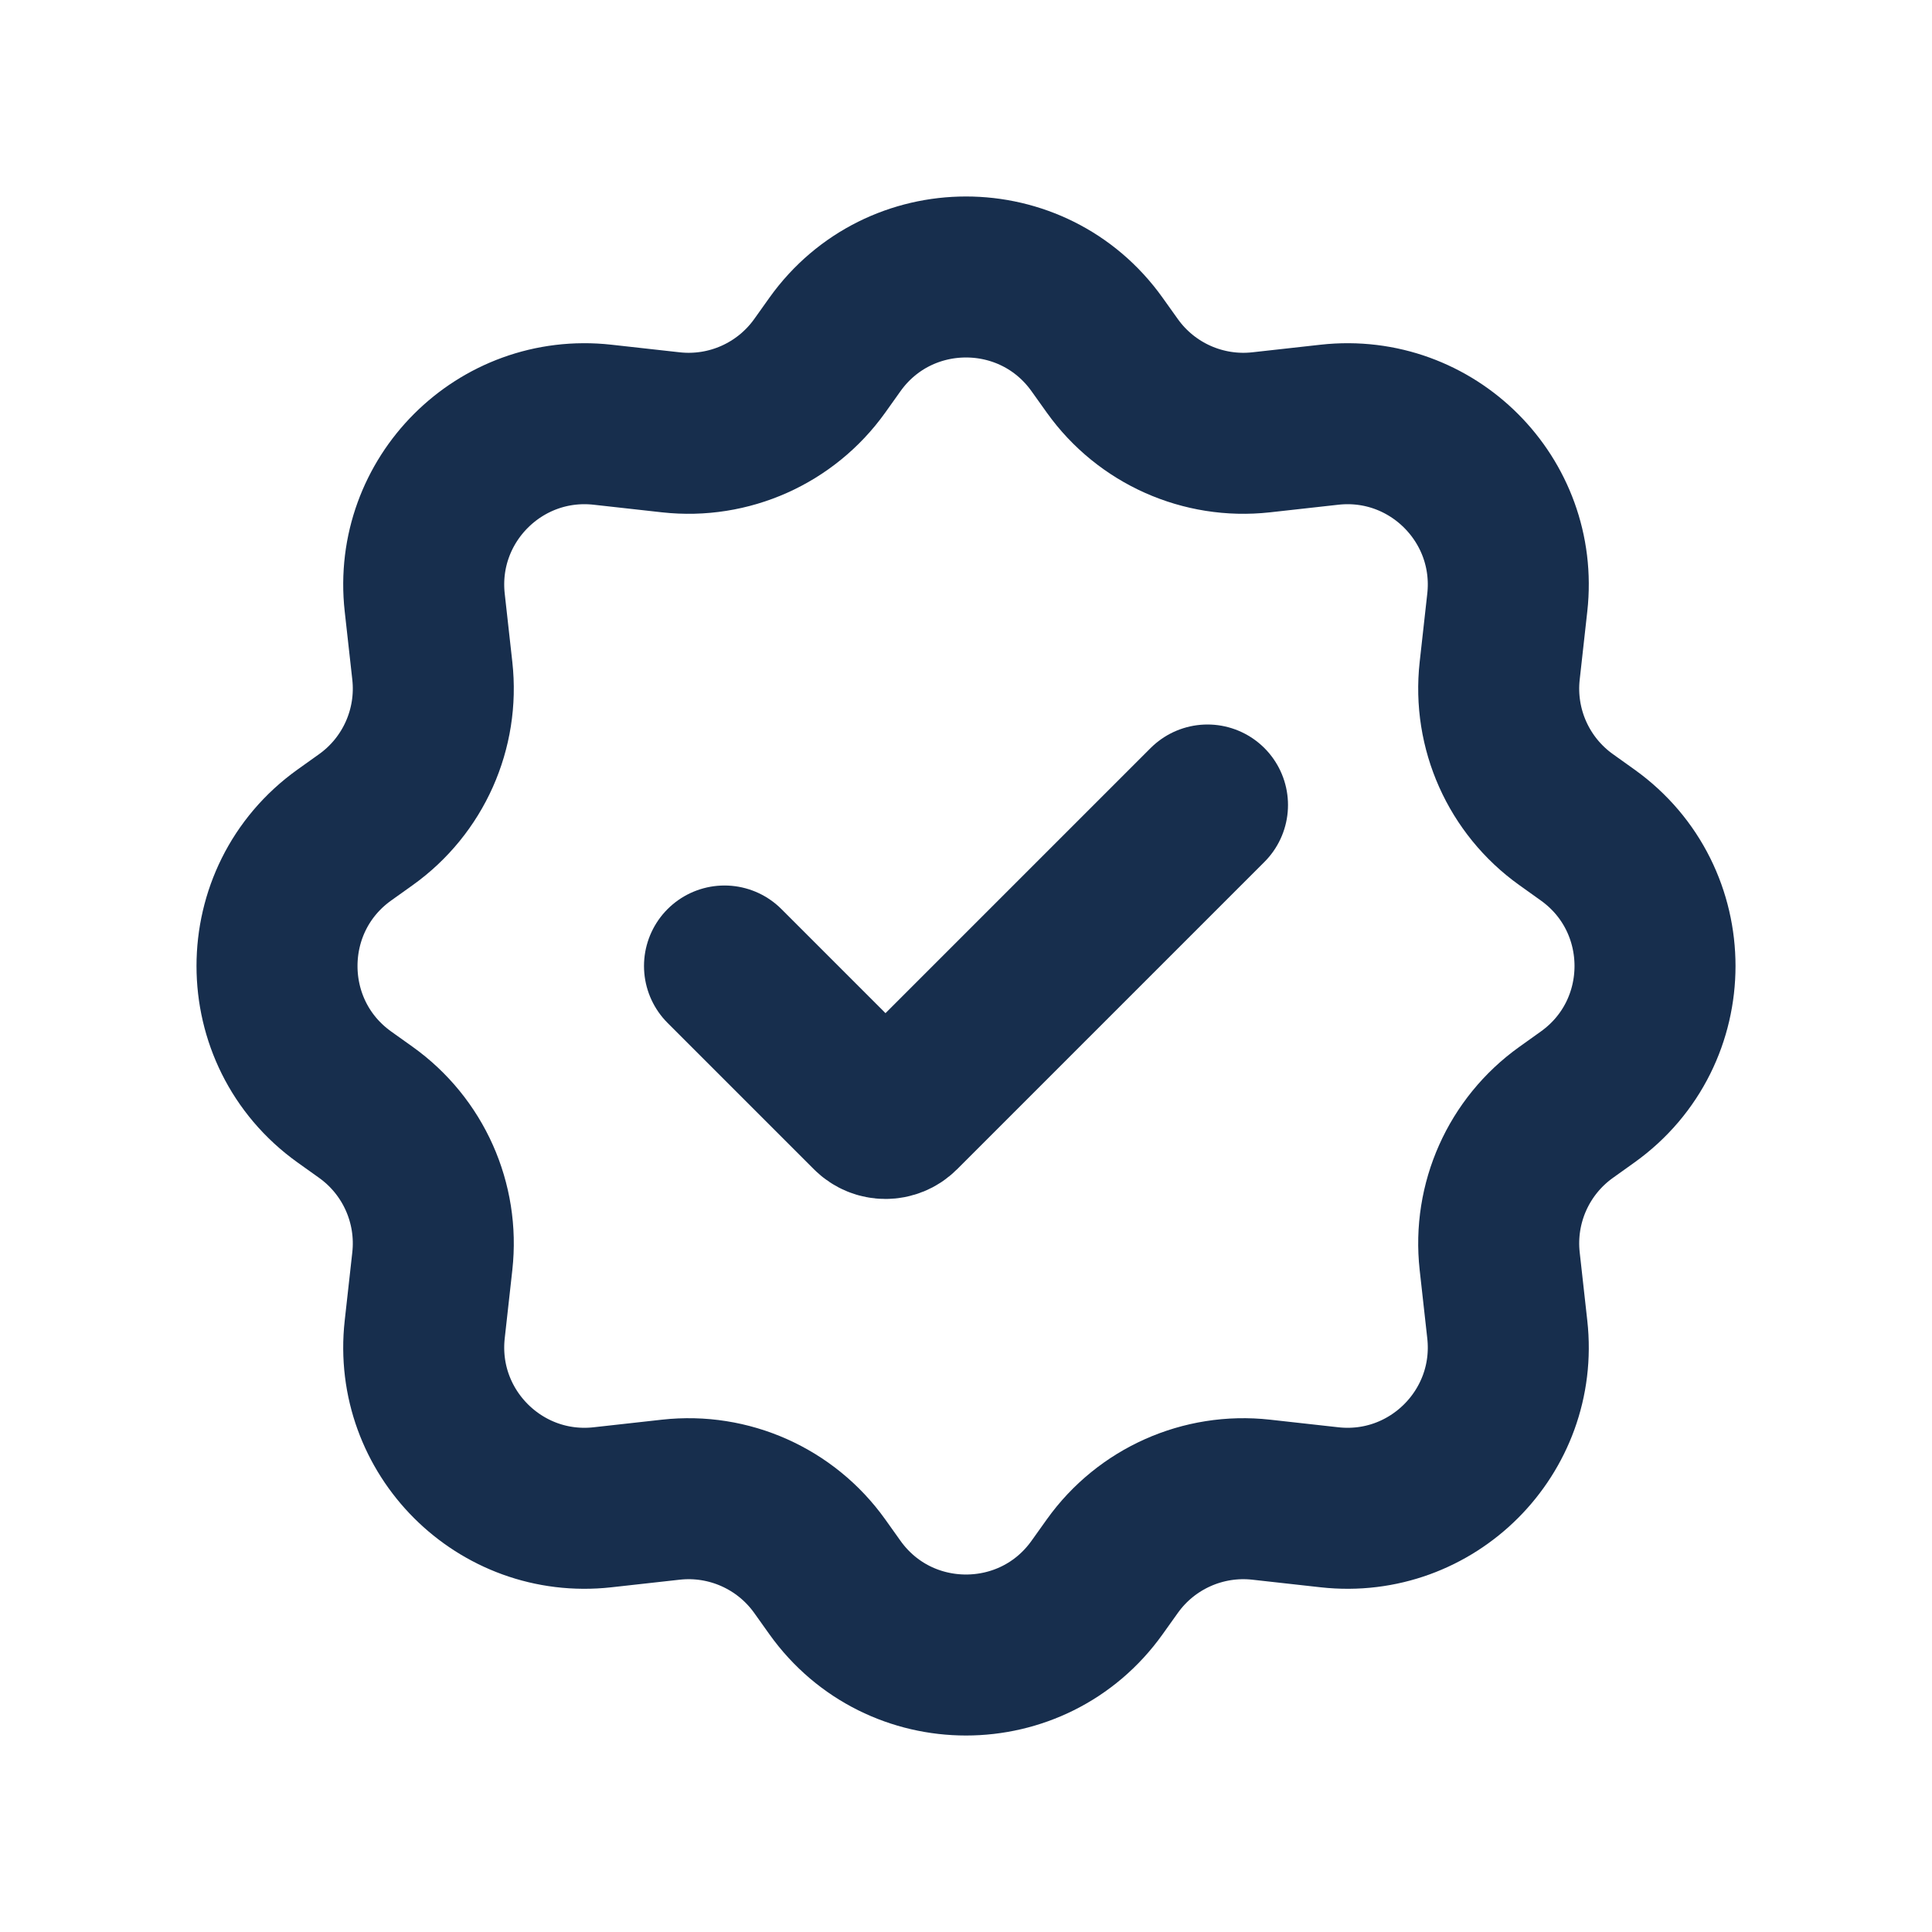
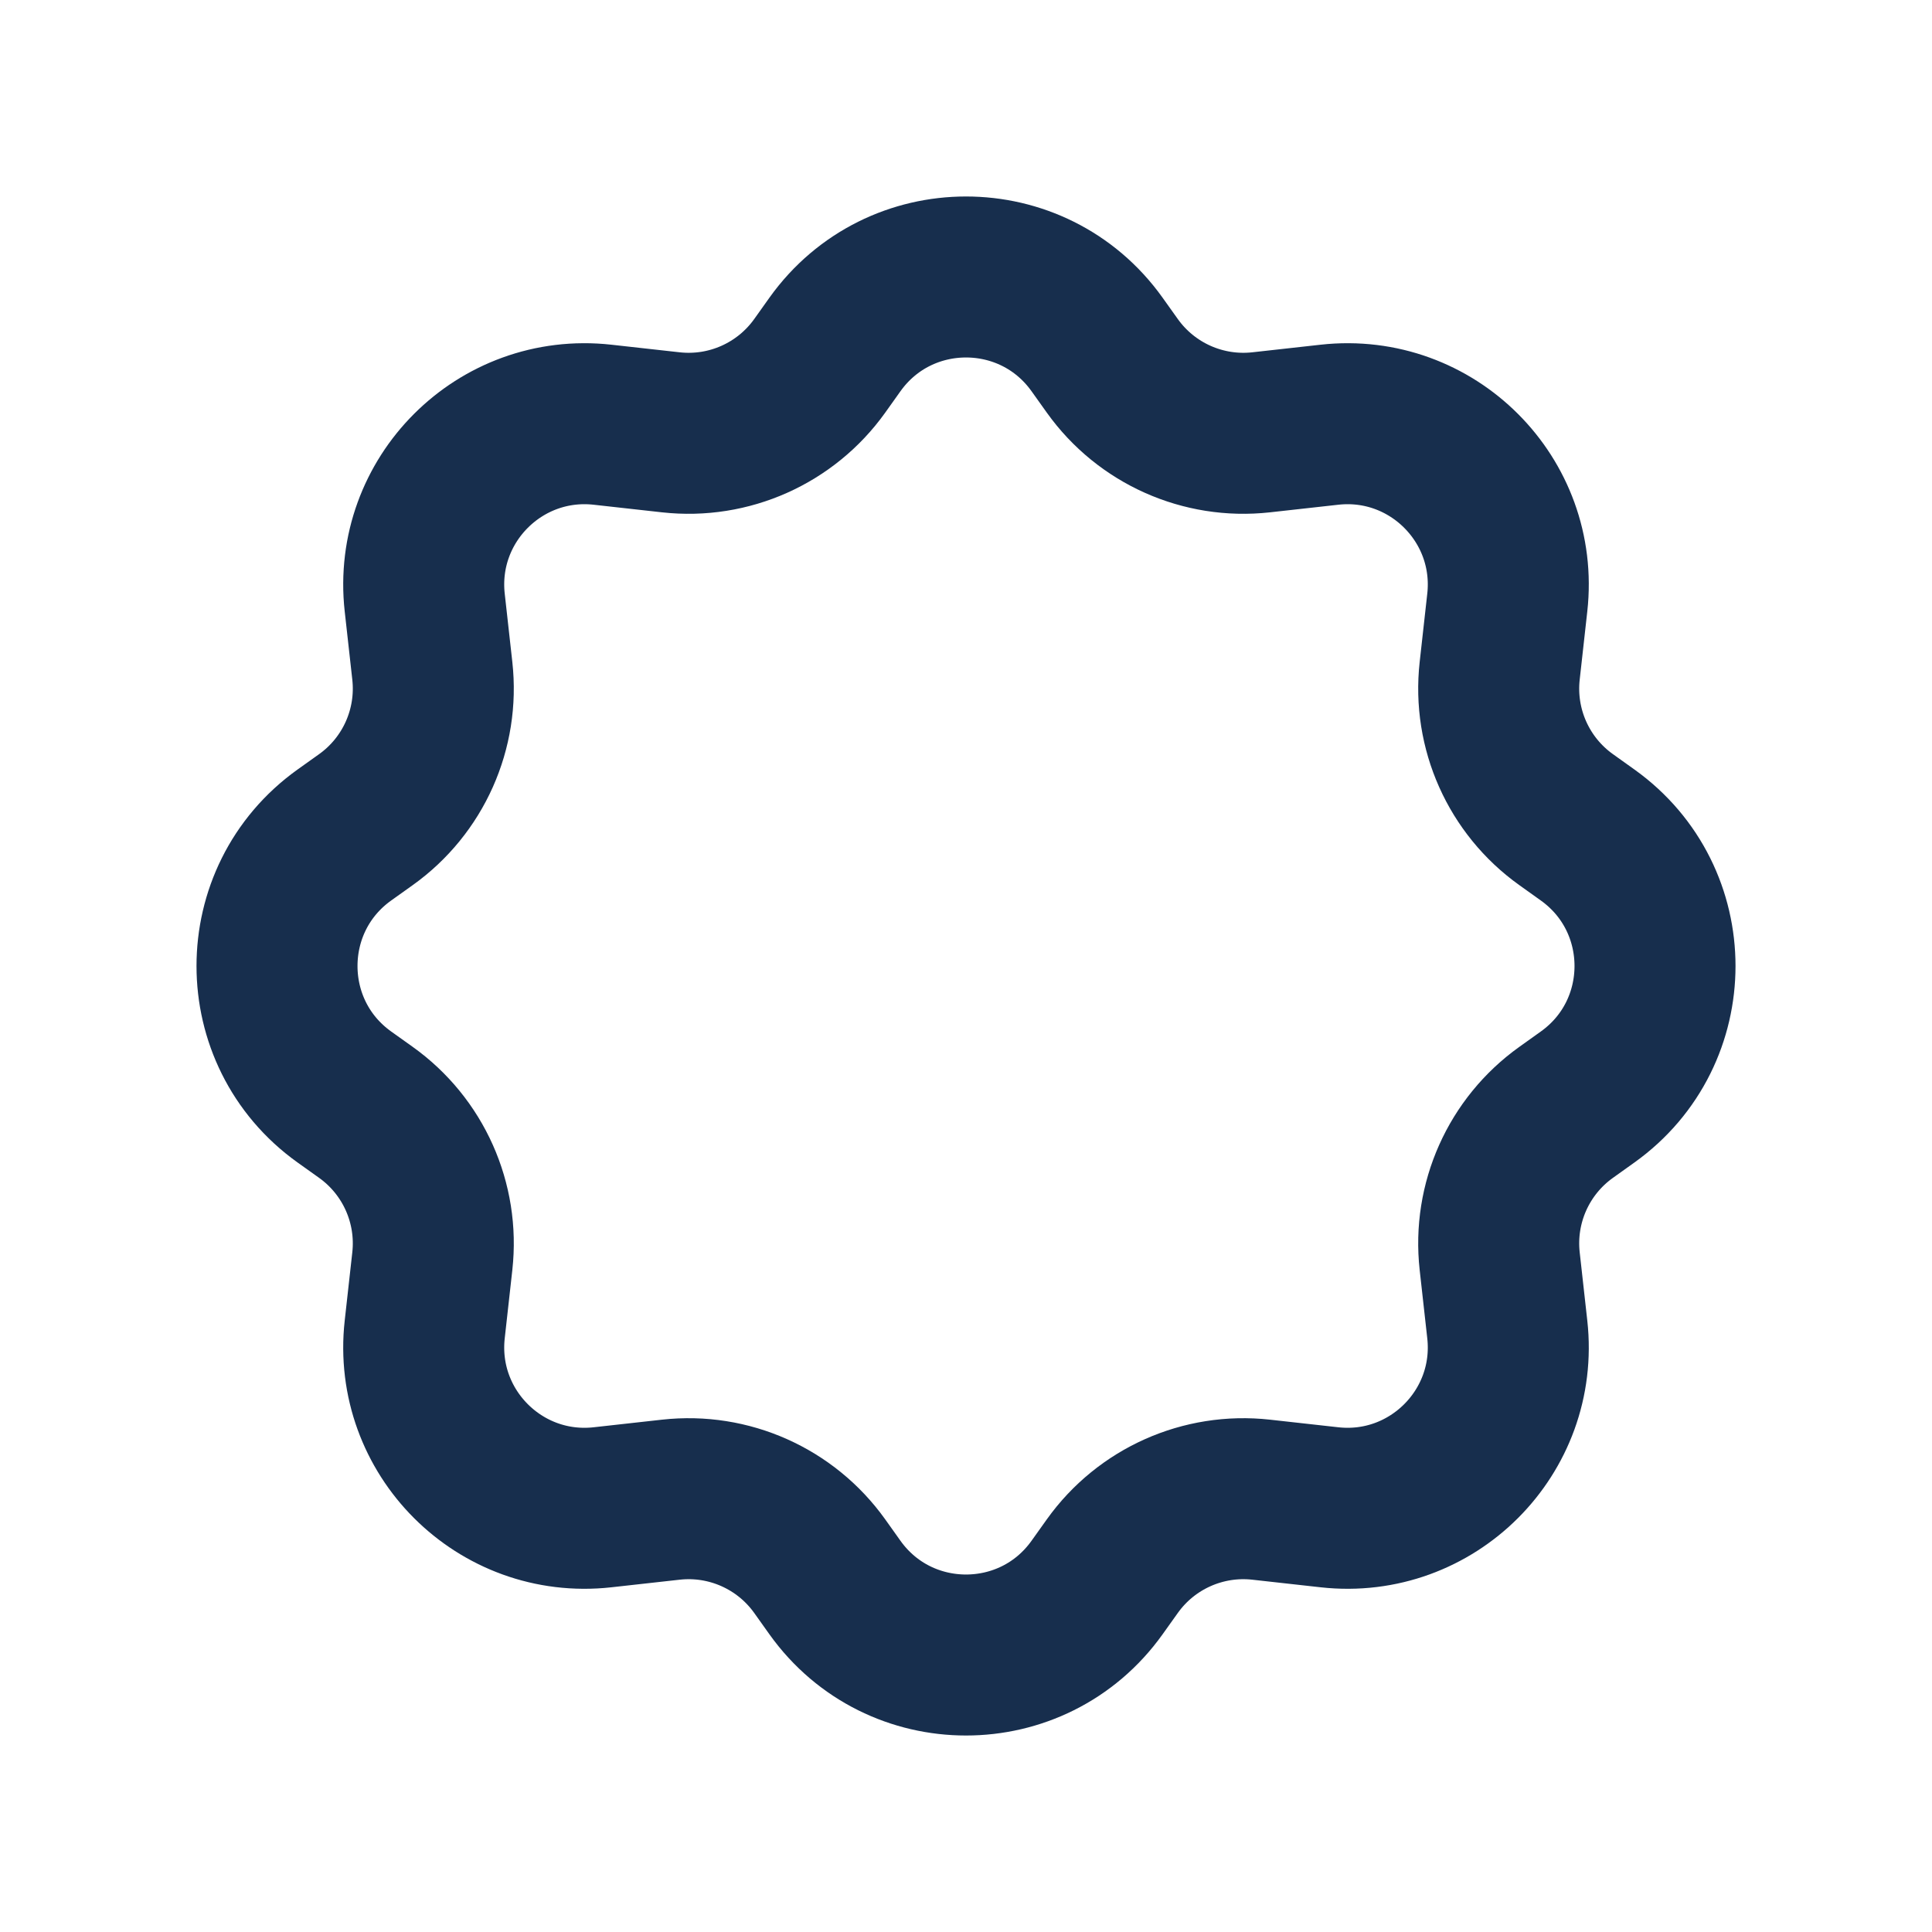
<svg xmlns="http://www.w3.org/2000/svg" width="60" height="60" viewBox="0 0 60 60" fill="none">
  <path d="M34.545 11.363L34.069 10.696C32.075 7.904 27.926 7.904 25.931 10.696L25.456 11.363C24.402 12.837 22.635 13.626 20.834 13.426L18.712 13.19C15.527 12.836 12.837 15.527 13.19 18.712L13.426 20.834C13.626 22.635 12.837 24.402 11.363 25.455L10.696 25.931C7.905 27.925 7.905 32.075 10.696 34.069L11.363 34.545C12.837 35.598 13.626 37.365 13.426 39.166L13.19 41.288C12.837 44.473 15.527 47.164 18.712 46.81L20.834 46.574C22.635 46.374 24.402 47.163 25.456 48.637L25.931 49.304C27.926 52.096 32.075 52.096 34.069 49.304L34.545 48.637C35.598 47.163 37.366 46.374 39.166 46.574L41.288 46.81C44.473 47.164 47.164 44.473 46.81 41.288L46.574 39.166C46.374 37.365 47.163 35.598 48.638 34.545L49.304 34.069C52.096 32.075 52.096 27.925 49.304 25.931L48.638 25.455C47.163 24.402 46.374 22.635 46.574 20.834L46.81 18.712C47.164 15.527 44.473 12.836 41.288 13.19L39.166 13.426C37.366 13.626 35.598 12.837 34.545 11.363Z" stroke="#172e4d" stroke-width="5" stroke-linecap="round" stroke-linejoin="round" />
-   <path d="M22.5 30L27.047 34.547C27.297 34.797 27.703 34.797 27.953 34.547L37.5 25" stroke="#172e4d" stroke-width="5" stroke-linecap="round" stroke-linejoin="round" />
</svg>